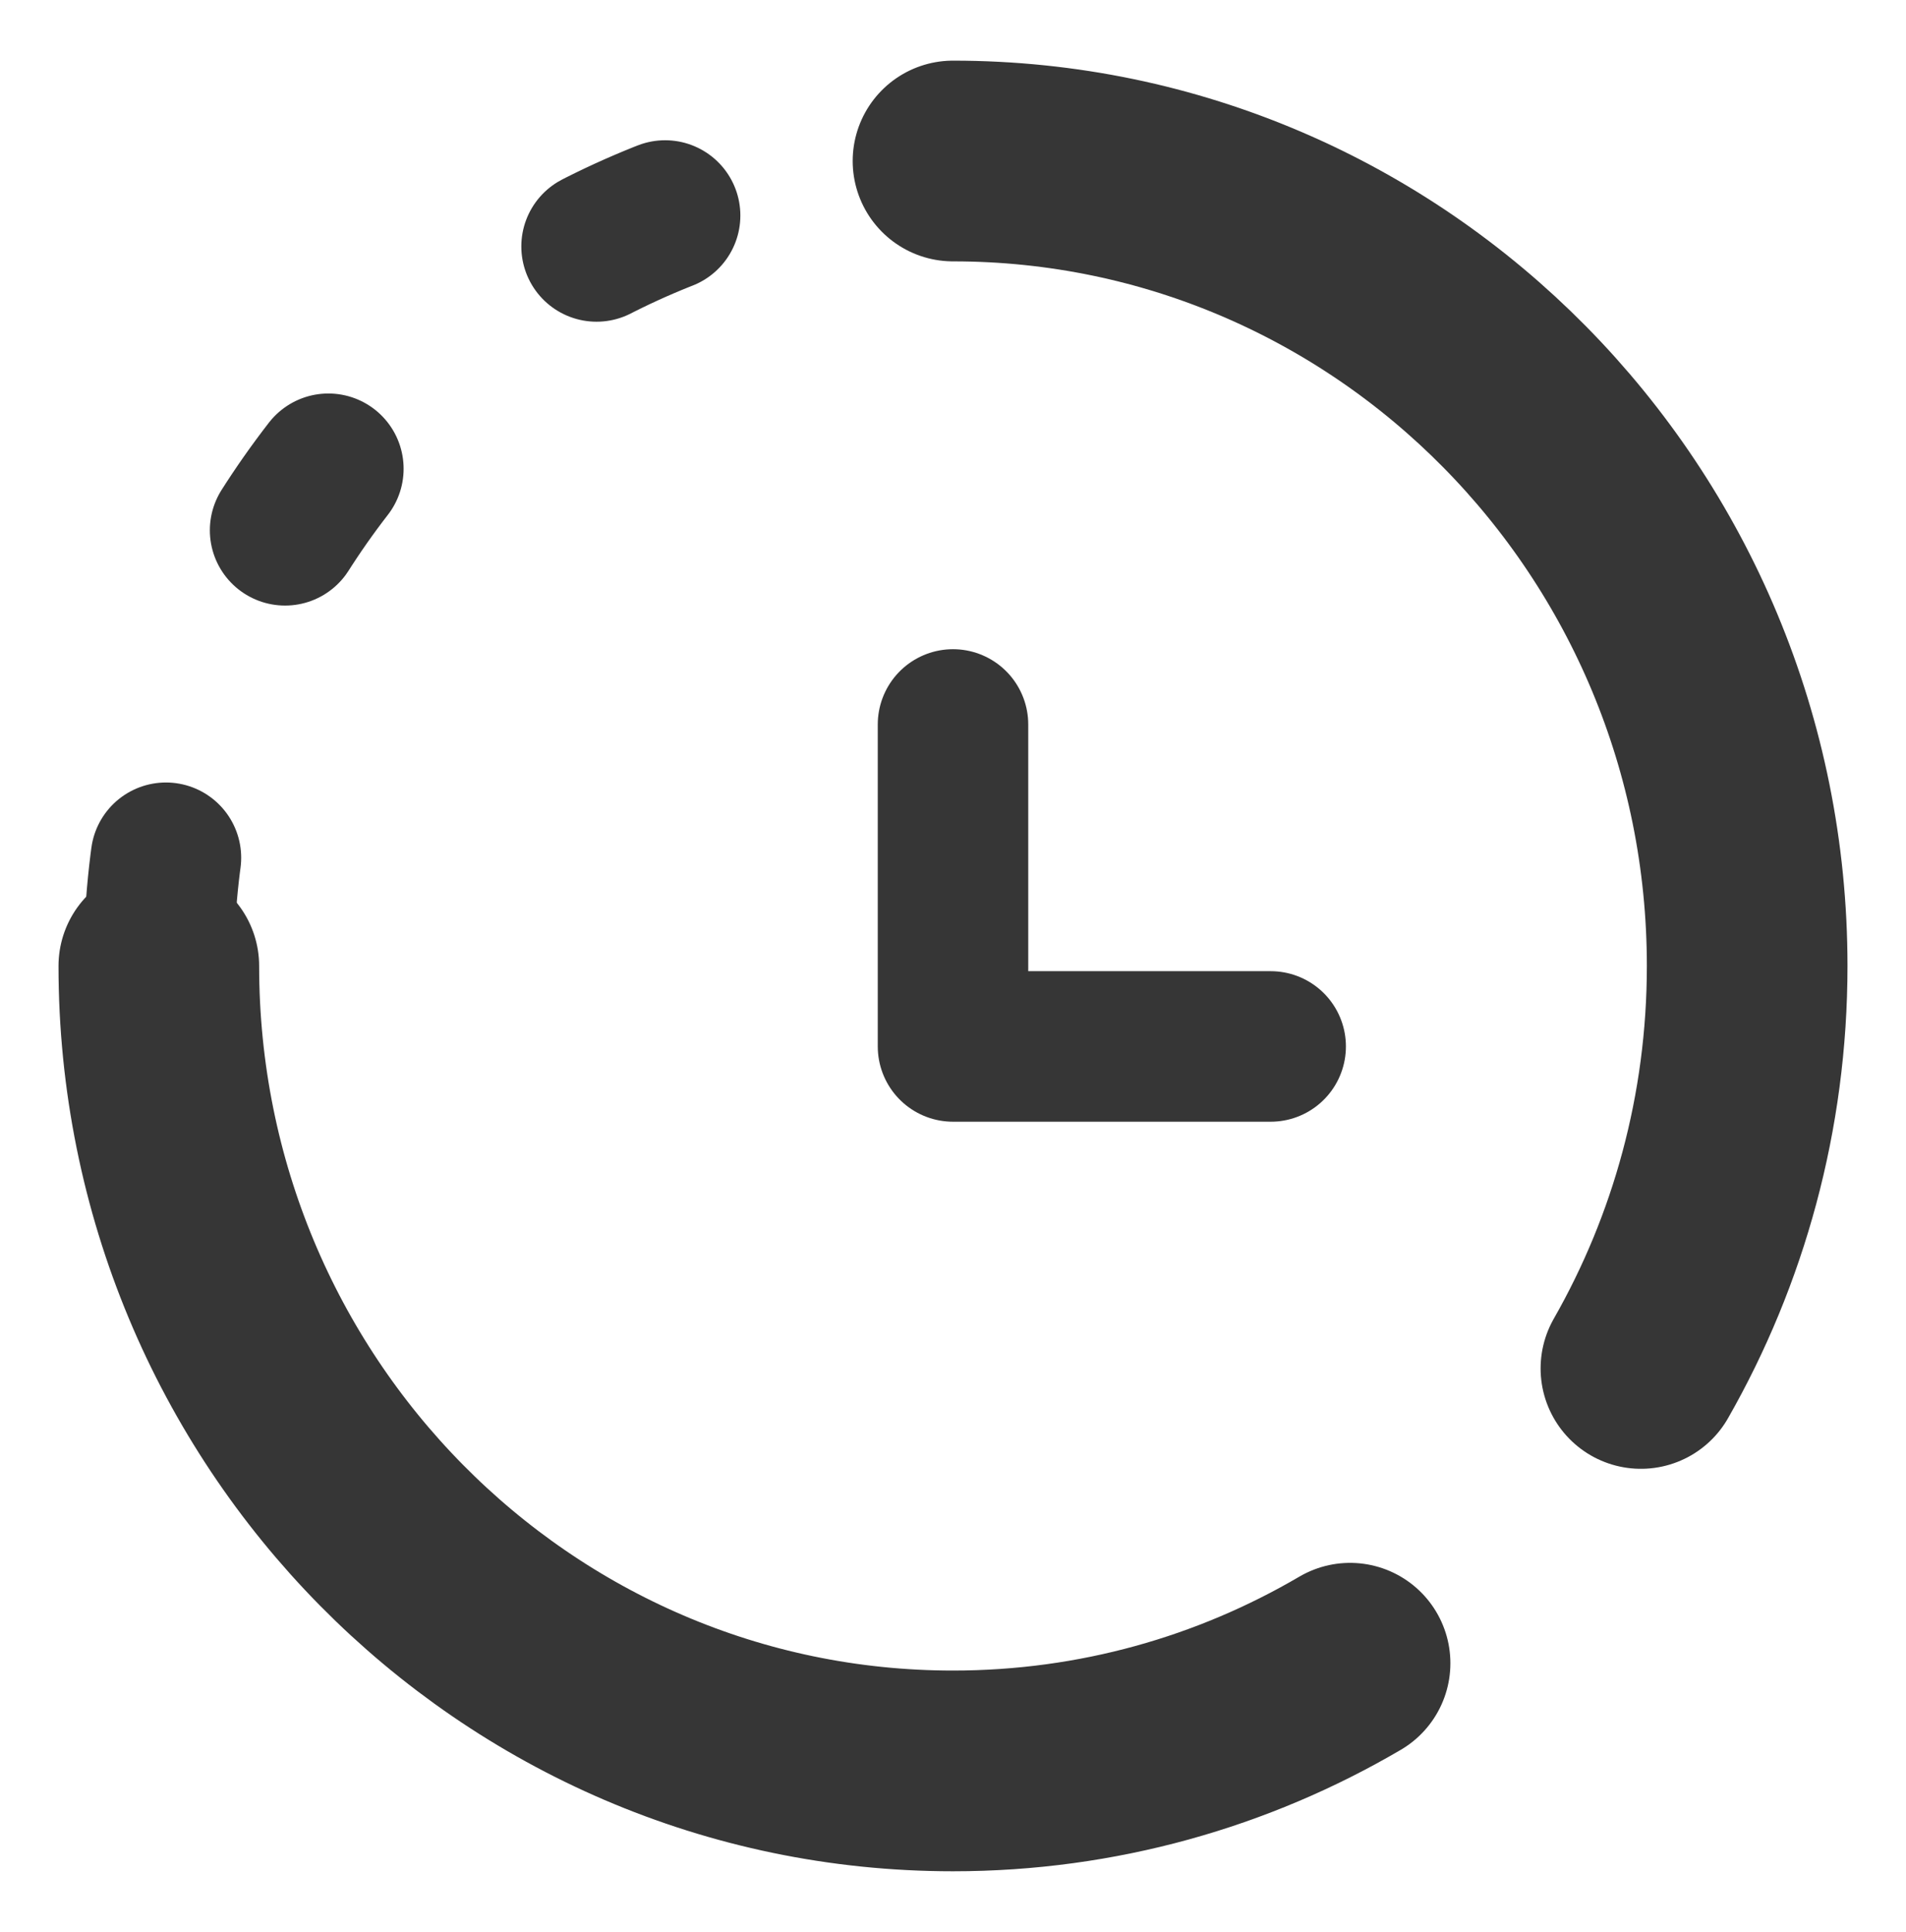
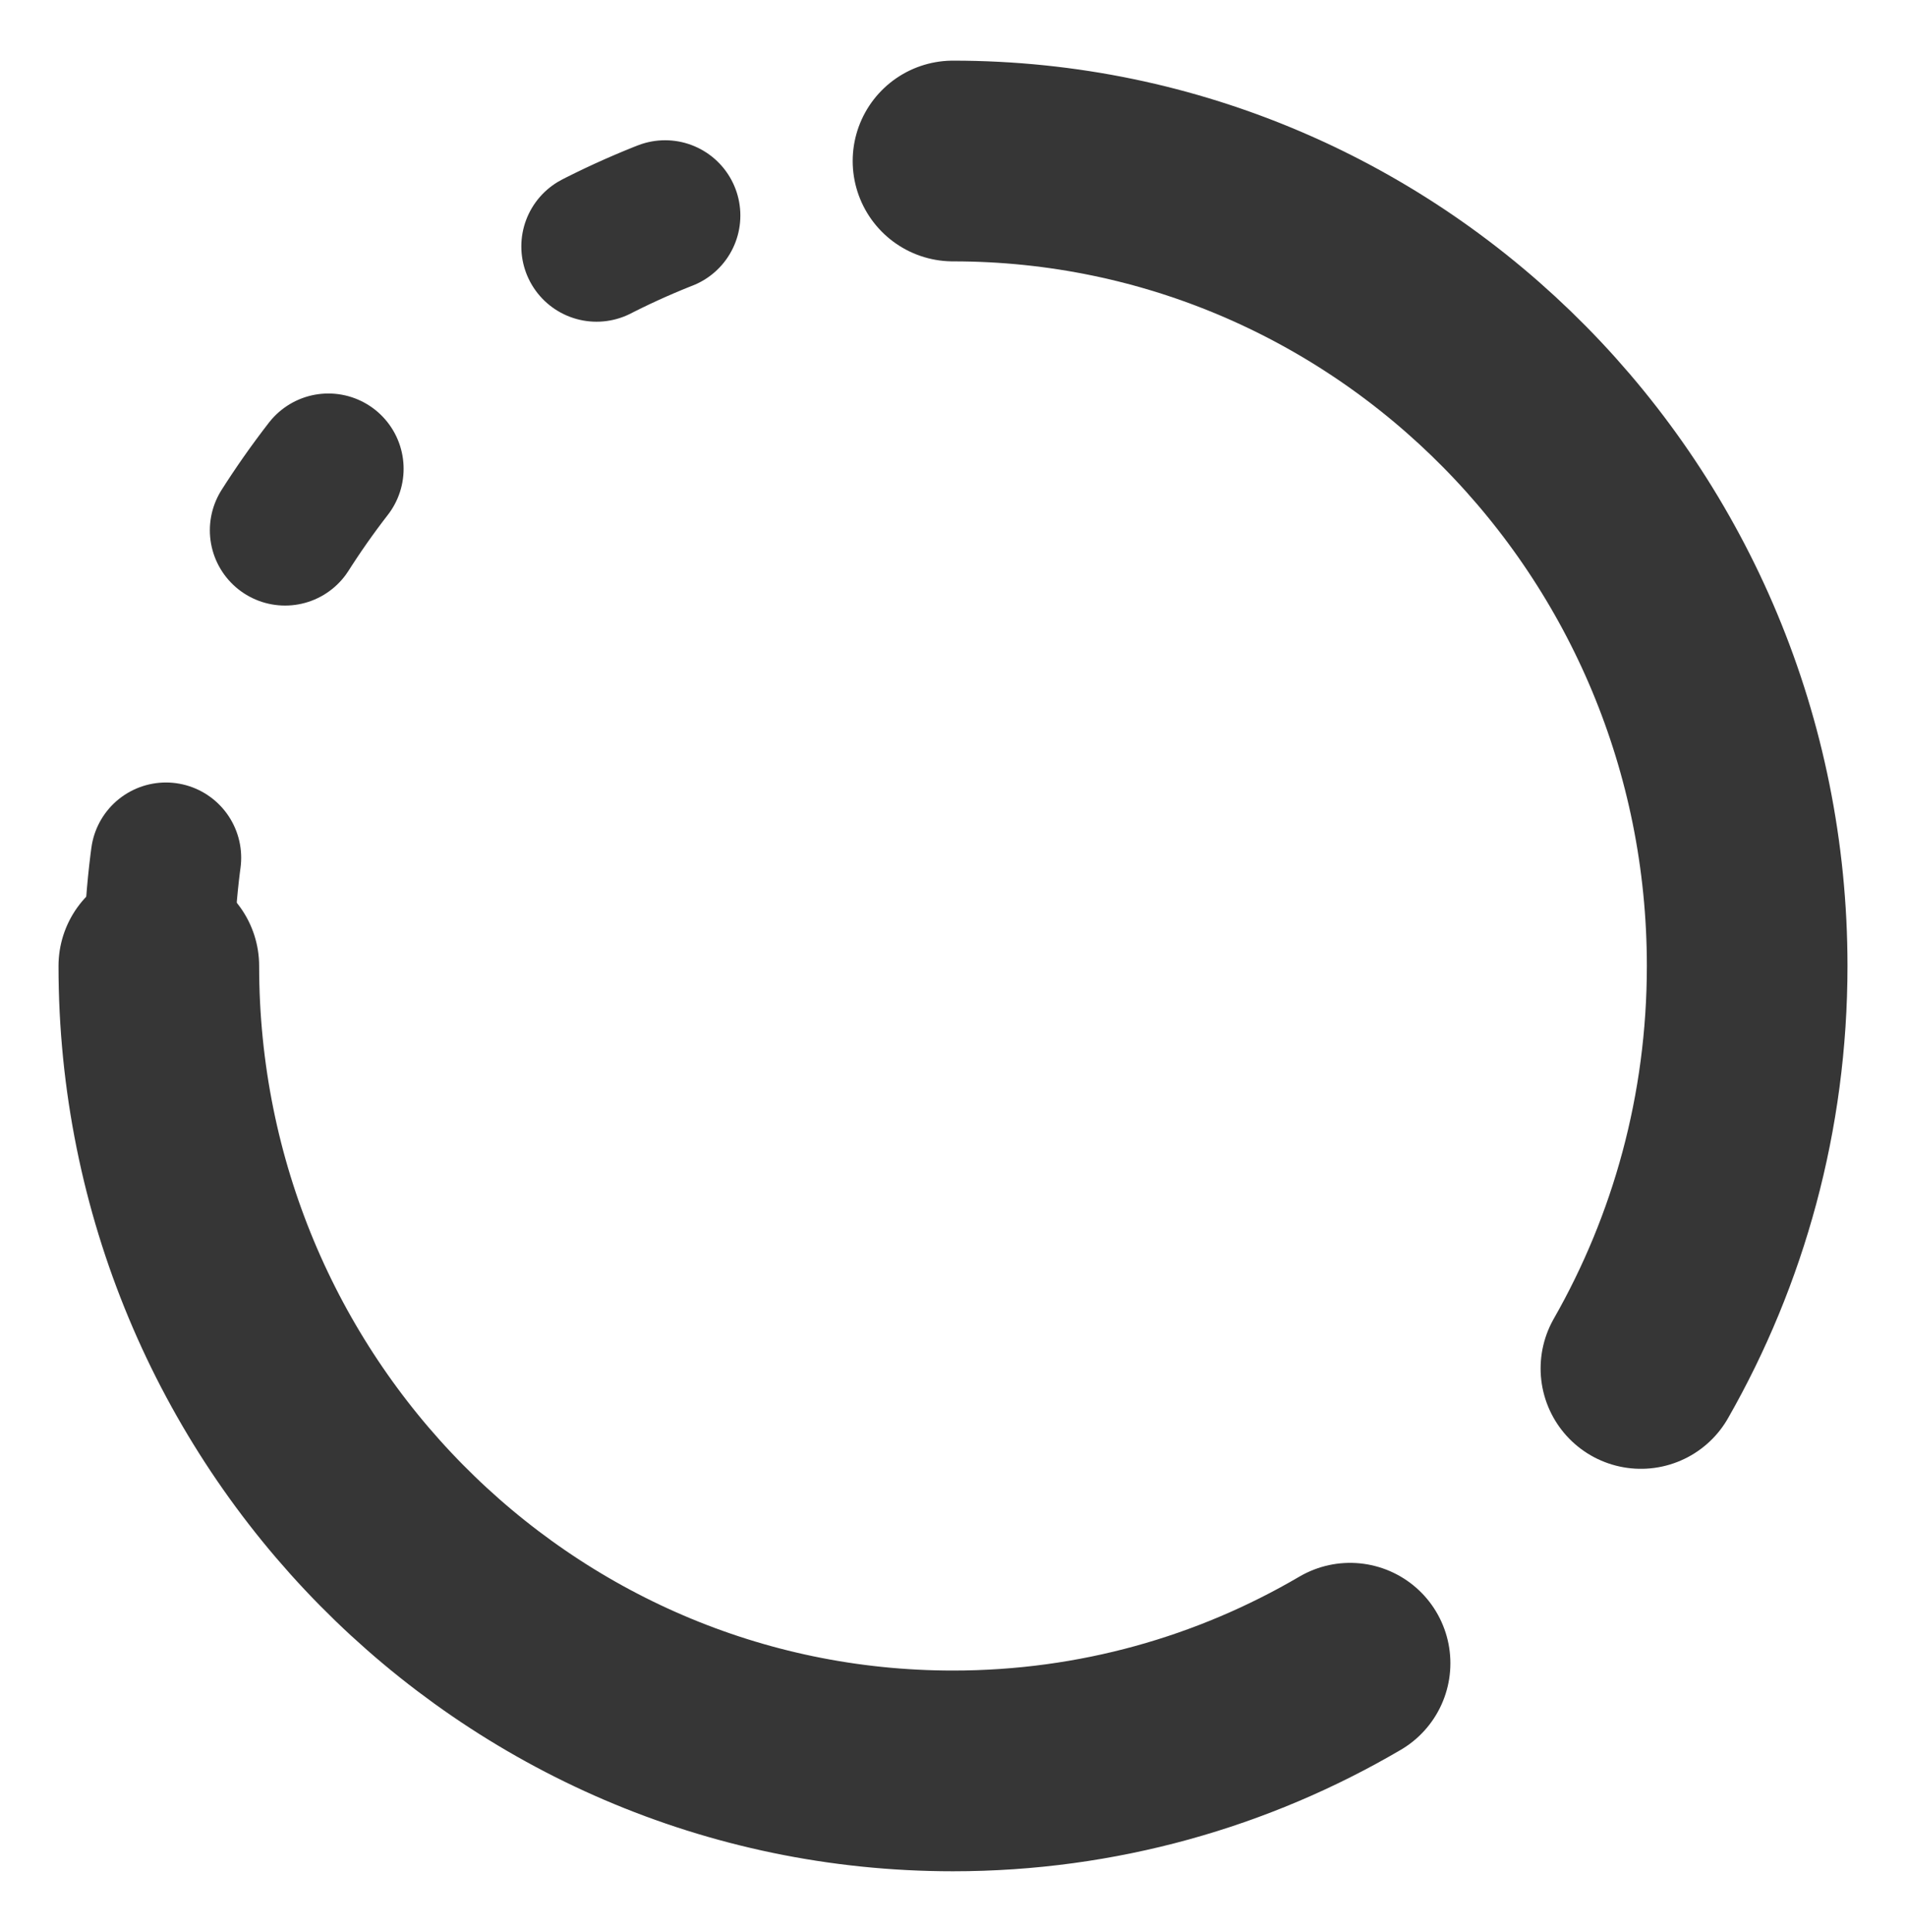
<svg xmlns="http://www.w3.org/2000/svg" width="76" height="77" viewBox="0 0 76 77" fill="none">
  <g id="history-2-svgrepo-com 1">
    <path id="Vector" d="M6.333 38.5C6.333 56.219 20.511 70.583 38 70.583C43.768 70.583 49.175 69.021 53.833 66.291M38 6.417C55.489 6.417 69.667 20.781 69.667 38.5C69.667 44.344 68.124 49.823 65.43 54.542" stroke="#363636" stroke-width="8" stroke-linecap="round" />
-     <path id="Vector_2" d="M38 28.875V41.708H50.667" stroke="#363636" stroke-width="6" stroke-linecap="round" stroke-linejoin="round" />
    <path id="Vector_3" d="M53.833 66.291C49.175 69.021 43.768 70.583 38 70.583C20.511 70.583 6.333 56.219 6.333 38.5C6.333 20.781 20.511 6.417 38 6.417C55.489 6.417 69.667 20.781 69.667 38.5C69.667 44.344 68.124 49.823 65.43 54.542" stroke="#363636" stroke-width="6" stroke-linecap="round" stroke-dasharray="3 14" />
  </g>
</svg>